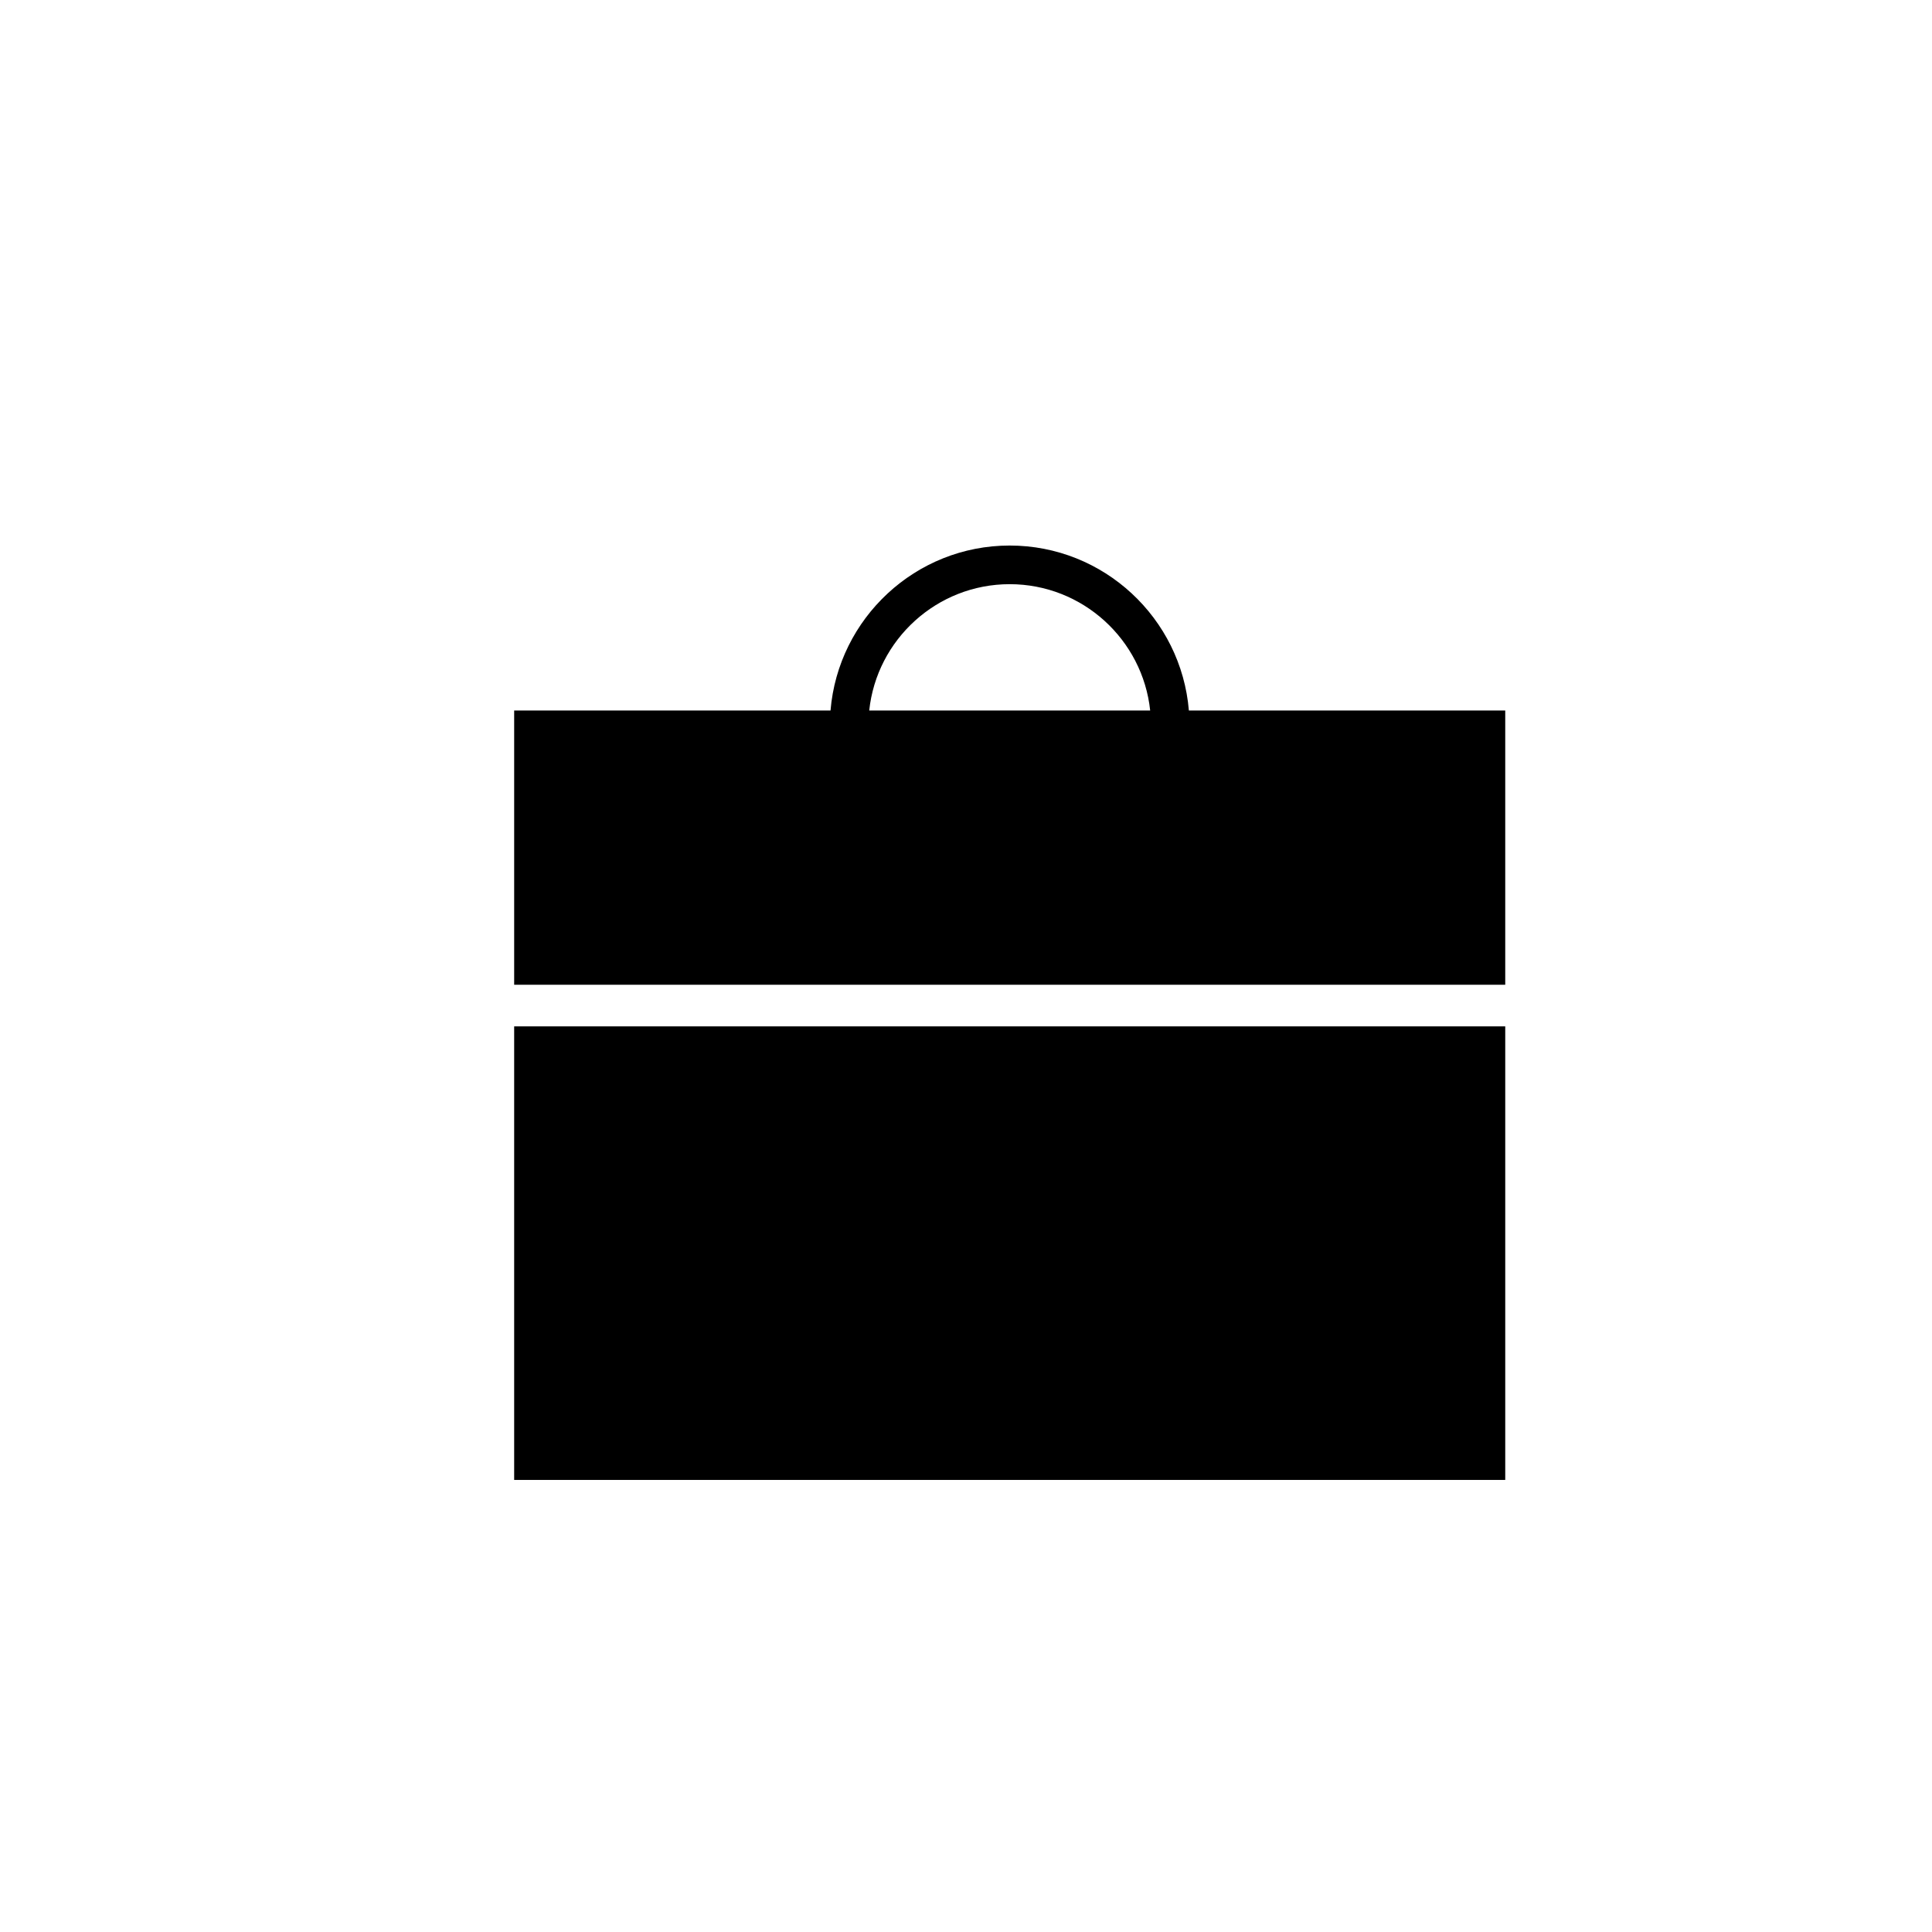
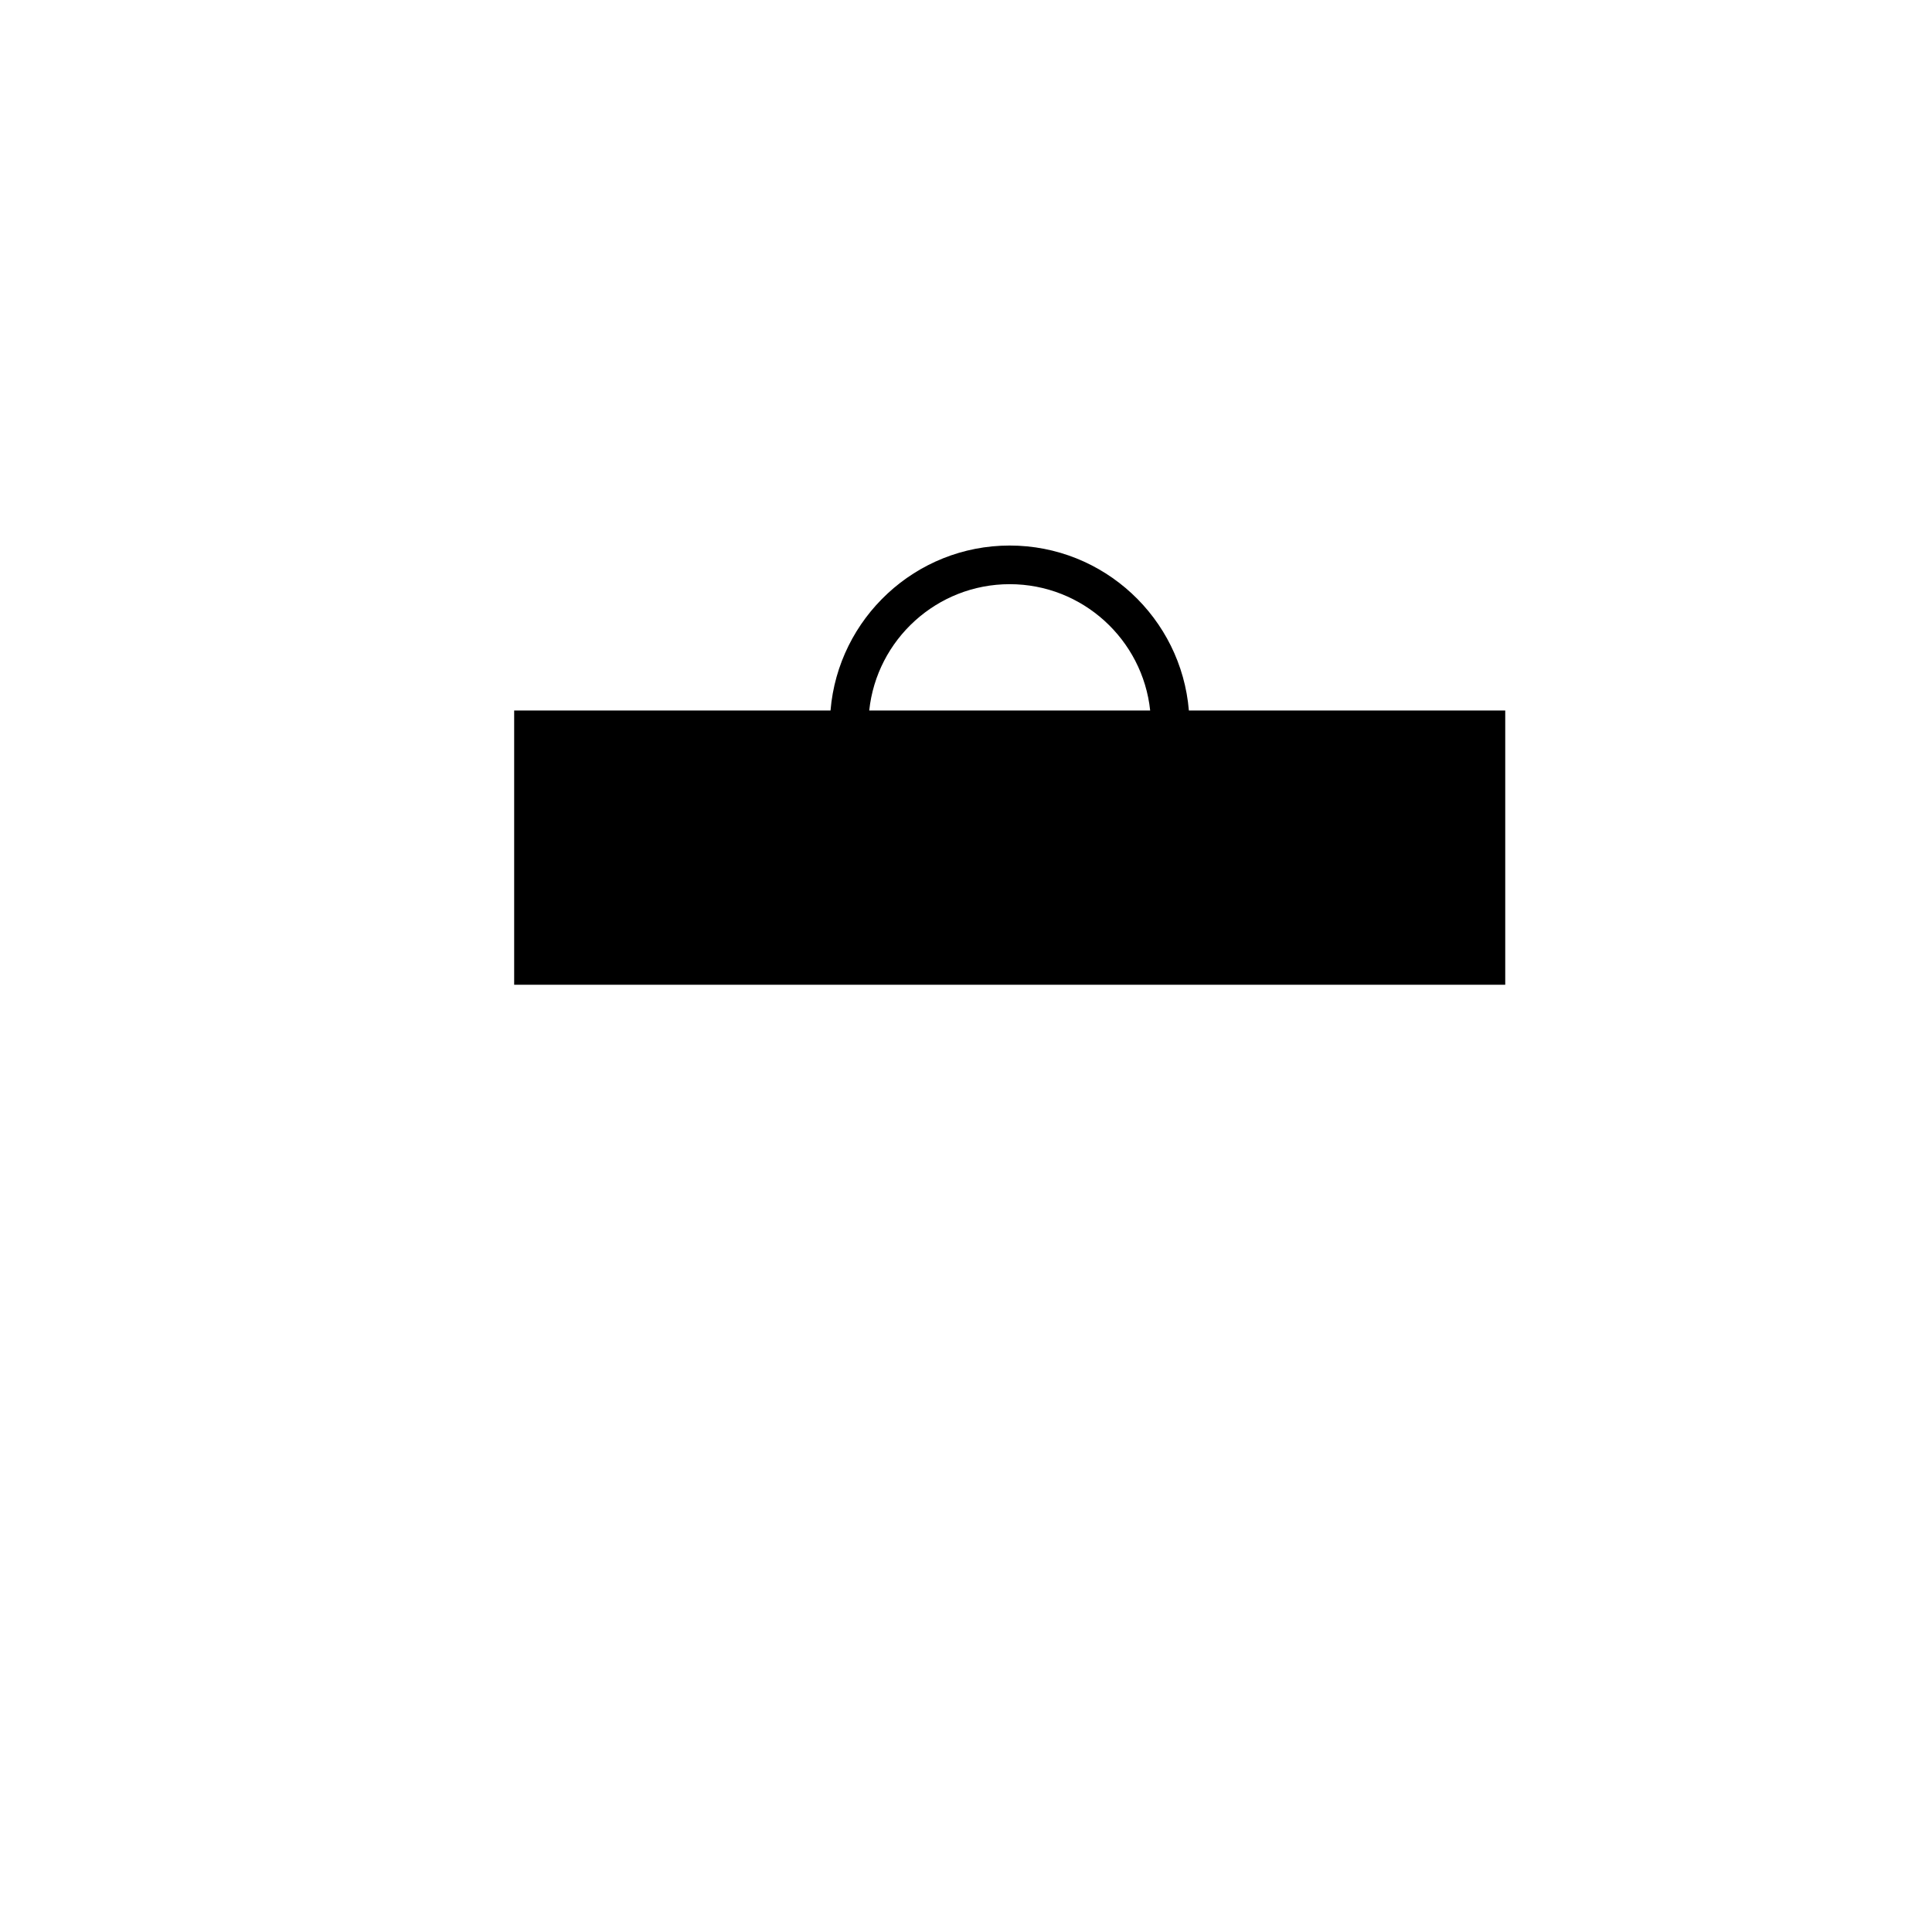
<svg xmlns="http://www.w3.org/2000/svg" version="1.1" id="Layer_1" x="0px" y="0px" width="100px" height="100px" viewBox="0 0 100 100" enable-background="new 0 0 100 100" xml:space="preserve">
  <g>
-     <polygon points="28.613,53.125 26.613,53.125 26.613,76.601 77.911,76.601 77.911,53.125 75.911,53.125  " />
    <path d="M61.536,36.776c-0.396-4.773-4.4-8.539-9.274-8.539c-4.874,0-8.878,3.766-9.274,8.539H26.613V50.97h2h47.298h2V36.776   H61.536z M44.991,36.776c0.388-3.67,3.5-6.539,7.271-6.539s6.883,2.869,7.271,6.539H44.991z" />
  </g>
</svg>